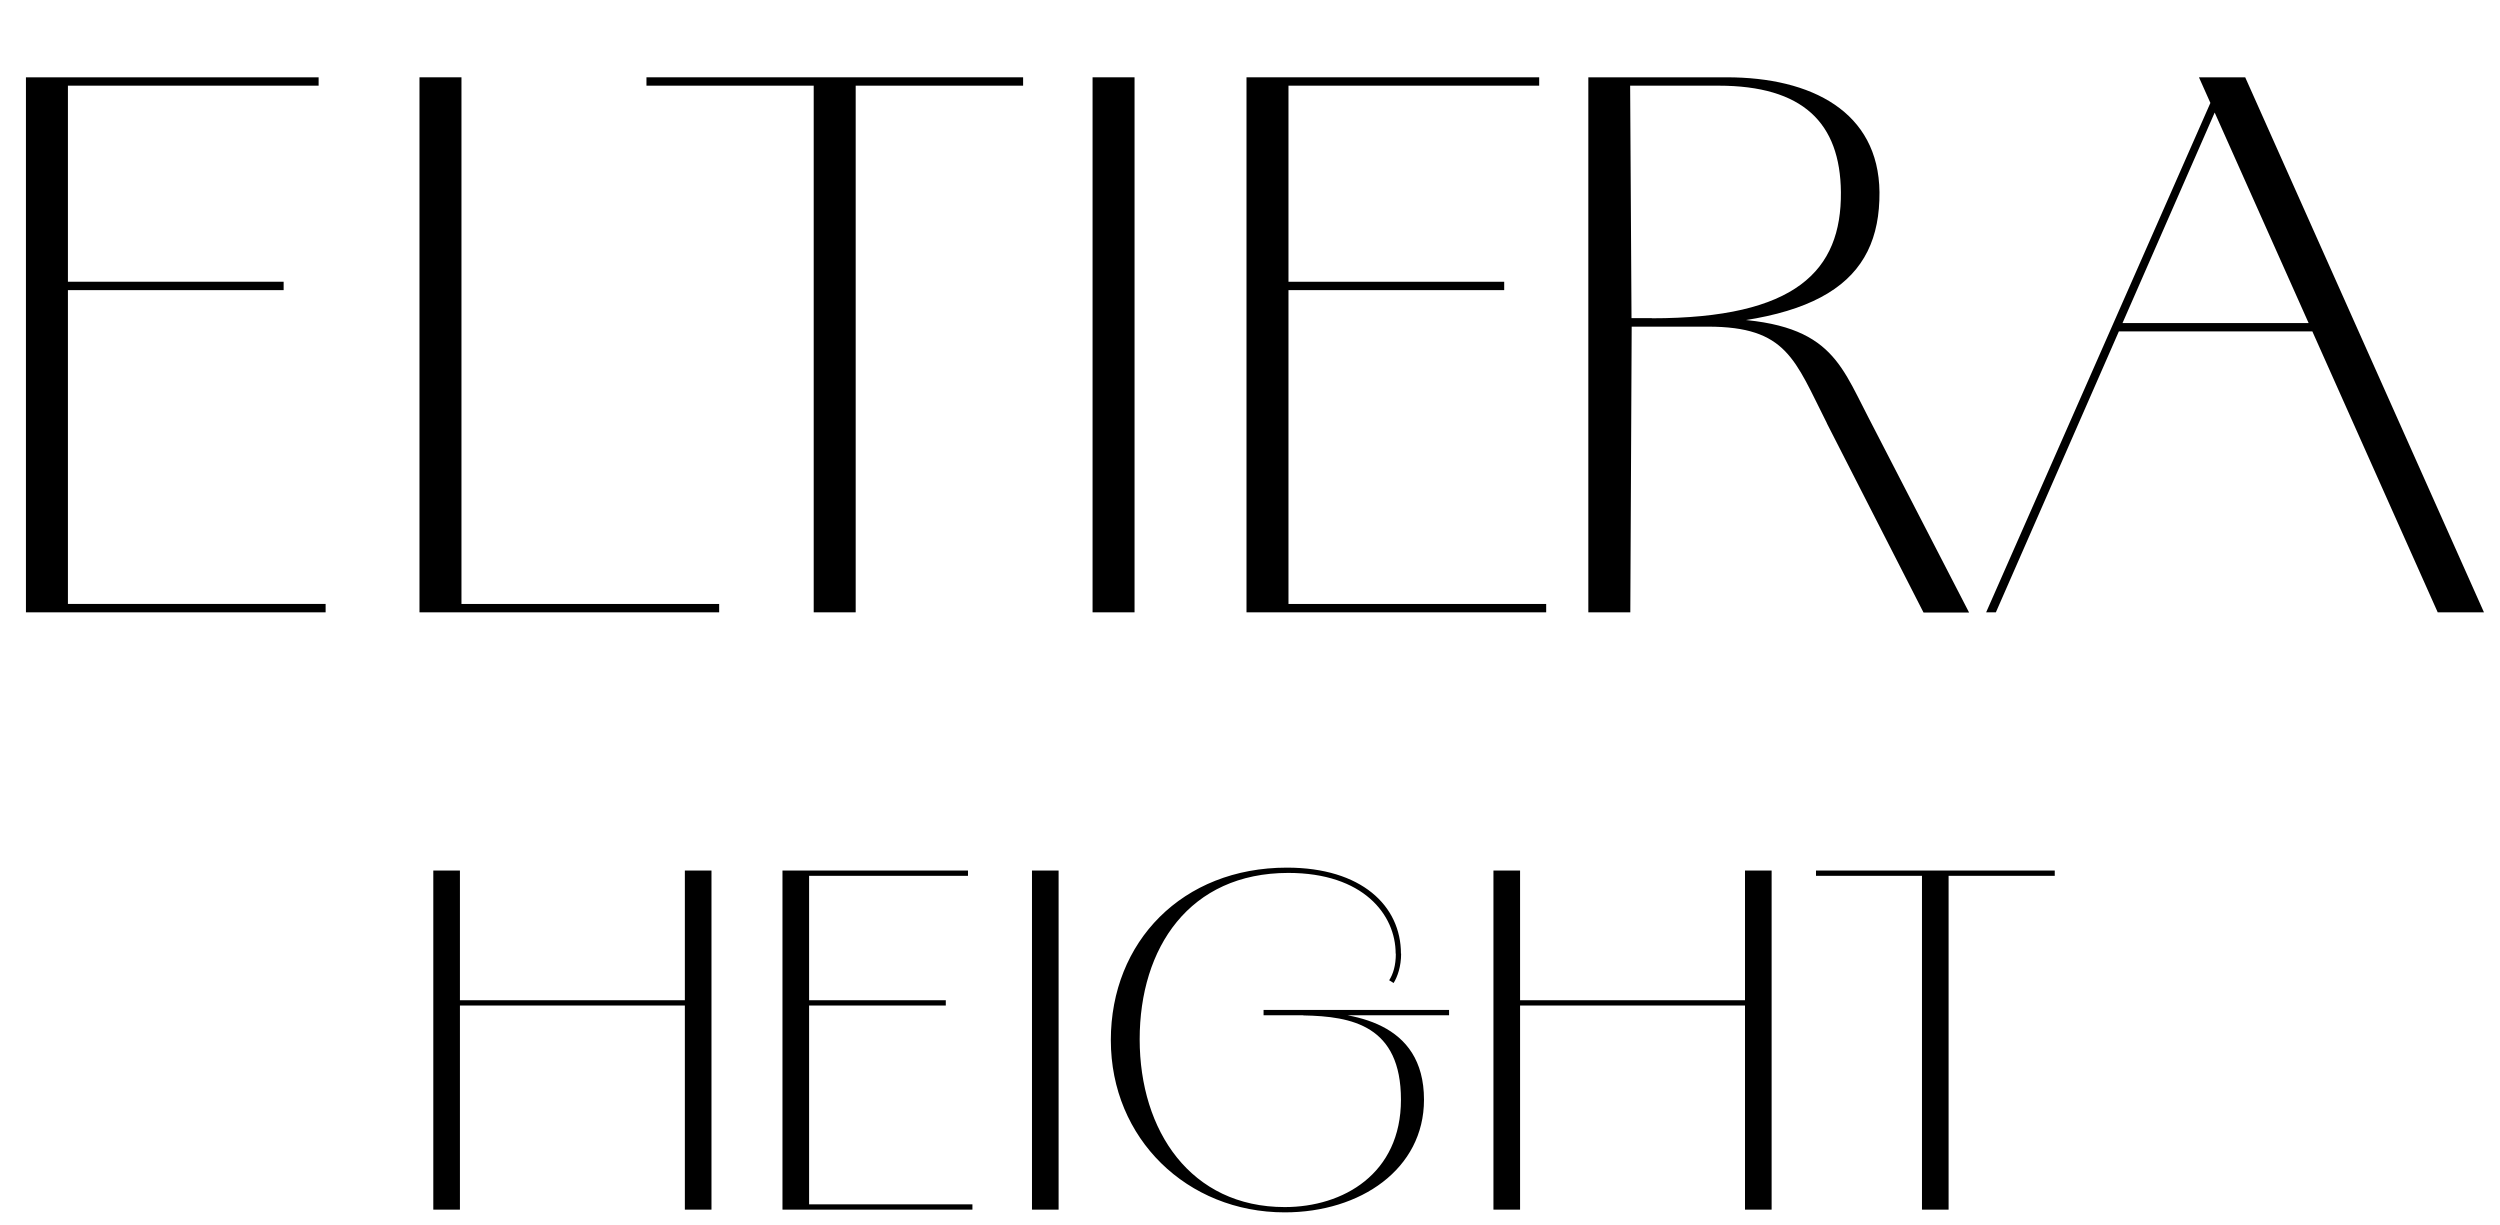
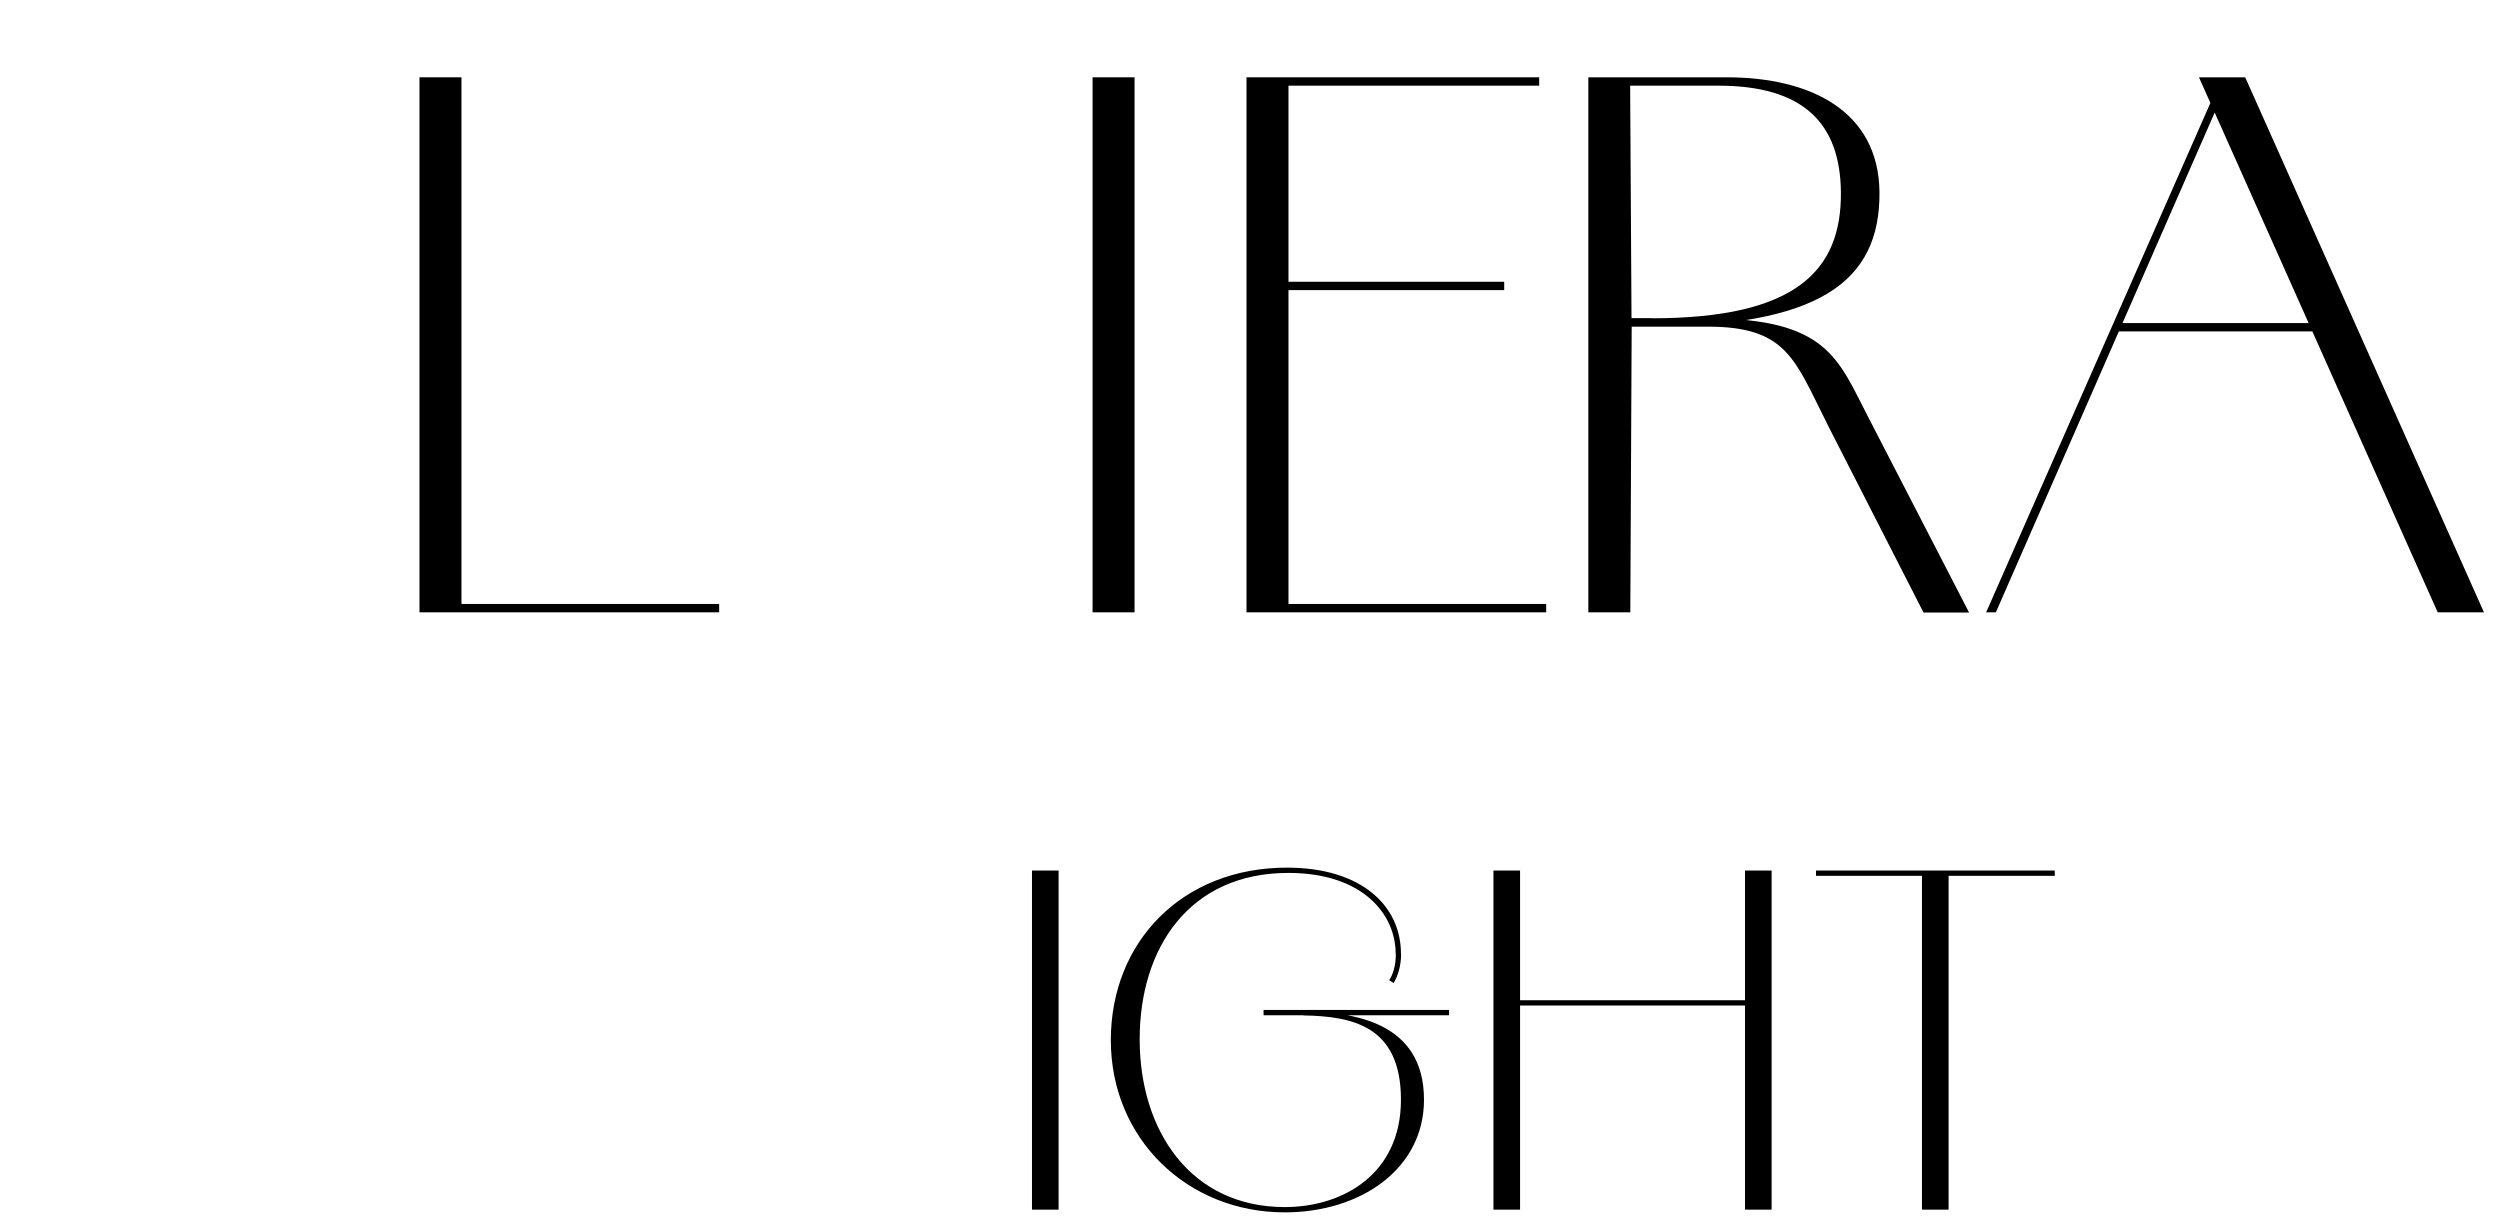
<svg xmlns="http://www.w3.org/2000/svg" id="Layer_1" version="1.1" viewBox="0 0 146.49 71.76">
-   <path d="M1.52,4.53h2.46v31.35H1.52V4.53ZM1.93,4.53h16.74v.49H1.93v-.49ZM1.93,16.51h14.69v.49H1.93v-.49ZM1.93,35.39h17.15v.49H1.93v-.49Z" />
  <path d="M24.58,4.53h2.46v31.35h-2.46V4.53ZM24.58,35.39h17.56v.49h-17.56v-.49Z" />
-   <path d="M37.88,4.53h22.07v.49h-22.07v-.49ZM47.68,4.53h2.46v31.35h-2.46V4.53Z" />
  <path d="M64.02,4.53h2.46v31.35h-2.46V4.53Z" />
  <path d="M73.04,4.53h2.46v31.35h-2.46V4.53ZM73.45,4.53h16.74v.49h-16.74v-.49ZM73.45,16.51h14.69v.49h-14.69v-.49ZM73.45,35.39h17.15v.49h-17.15v-.49Z" />
  <path d="M93.06,4.53h8.12c4.96,0,8.9,2.01,8.95,6.73.04,5.29-3.57,7.88-13.58,7.88h-.94l-.08,16.74h-2.46V4.53ZM96.79,18.65c8.45,0,11.12-2.79,11.08-7.39-.04-4.06-2.22-6.24-7.18-6.24h-5.17l.08,13.62h1.19ZM107.05,24.8c-1.89-3.73-2.34-5.66-6.98-5.66h-3.57v-.49h3.49c7.1,0,7.71,2.38,9.48,5.79l5.91,11.45h-2.67l-5.66-11.08Z" />
  <path d="M129.71,5.6l.37.29-13.13,29.99h-.57l13.33-30.28ZM124.05,18.93h12.68v.49h-12.68v-.49ZM128.85,4.53h2.71l13.99,31.35h-2.71l-13.99-31.35Z" />
-   <path d="M25.39,51.01h1.56v19.87h-1.56v-19.87ZM25.86,58.61h15.55v.31h-15.55v-.31ZM40.13,51.01h1.56v19.87h-1.56v-19.87Z" />
-   <path d="M45.85,51.01h1.56v19.87h-1.56v-19.87ZM46.11,51.01h10.61v.31h-10.61v-.31ZM46.11,58.61h9.31v.31h-9.31v-.31ZM46.11,70.57h10.87v.31h-10.87v-.31Z" />
  <path d="M60.47,51.01h1.56v19.87h-1.56v-19.87Z" />
  <path d="M65.09,60.95c0-5.77,4.19-10.11,10.32-10.11,4.37,0,6.68,2.24,6.68,5.04h-.31c0-2.29-1.9-4.73-6.29-4.73-5.8,0-8.71,4.39-8.71,9.75s2.99,9.83,8.5,9.83c3.43,0,6.81-1.95,6.81-6.29s-2.86-4.89-5.72-4.94v-.23c2.86.03,7.07.57,7.07,5.17,0,4.06-3.72,6.6-8.16,6.6-5.72,0-10.19-4.32-10.19-10.09ZM74.04,59.18h10.87v.31h-10.87v-.31ZM82.1,55.88c0,.75-.21,1.35-.44,1.72l-.26-.16c.23-.36.39-.86.39-1.56h.31Z" />
  <path d="M87.51,51.01h1.56v19.87h-1.56v-19.87ZM87.97,58.61h15.55v.31h-15.55v-.31ZM102.25,51.01h1.56v19.87h-1.56v-19.87Z" />
  <path d="M106.41,51.01h13.99v.31h-13.99v-.31ZM112.62,51.01h1.56v19.87h-1.56v-19.87Z" />
</svg>